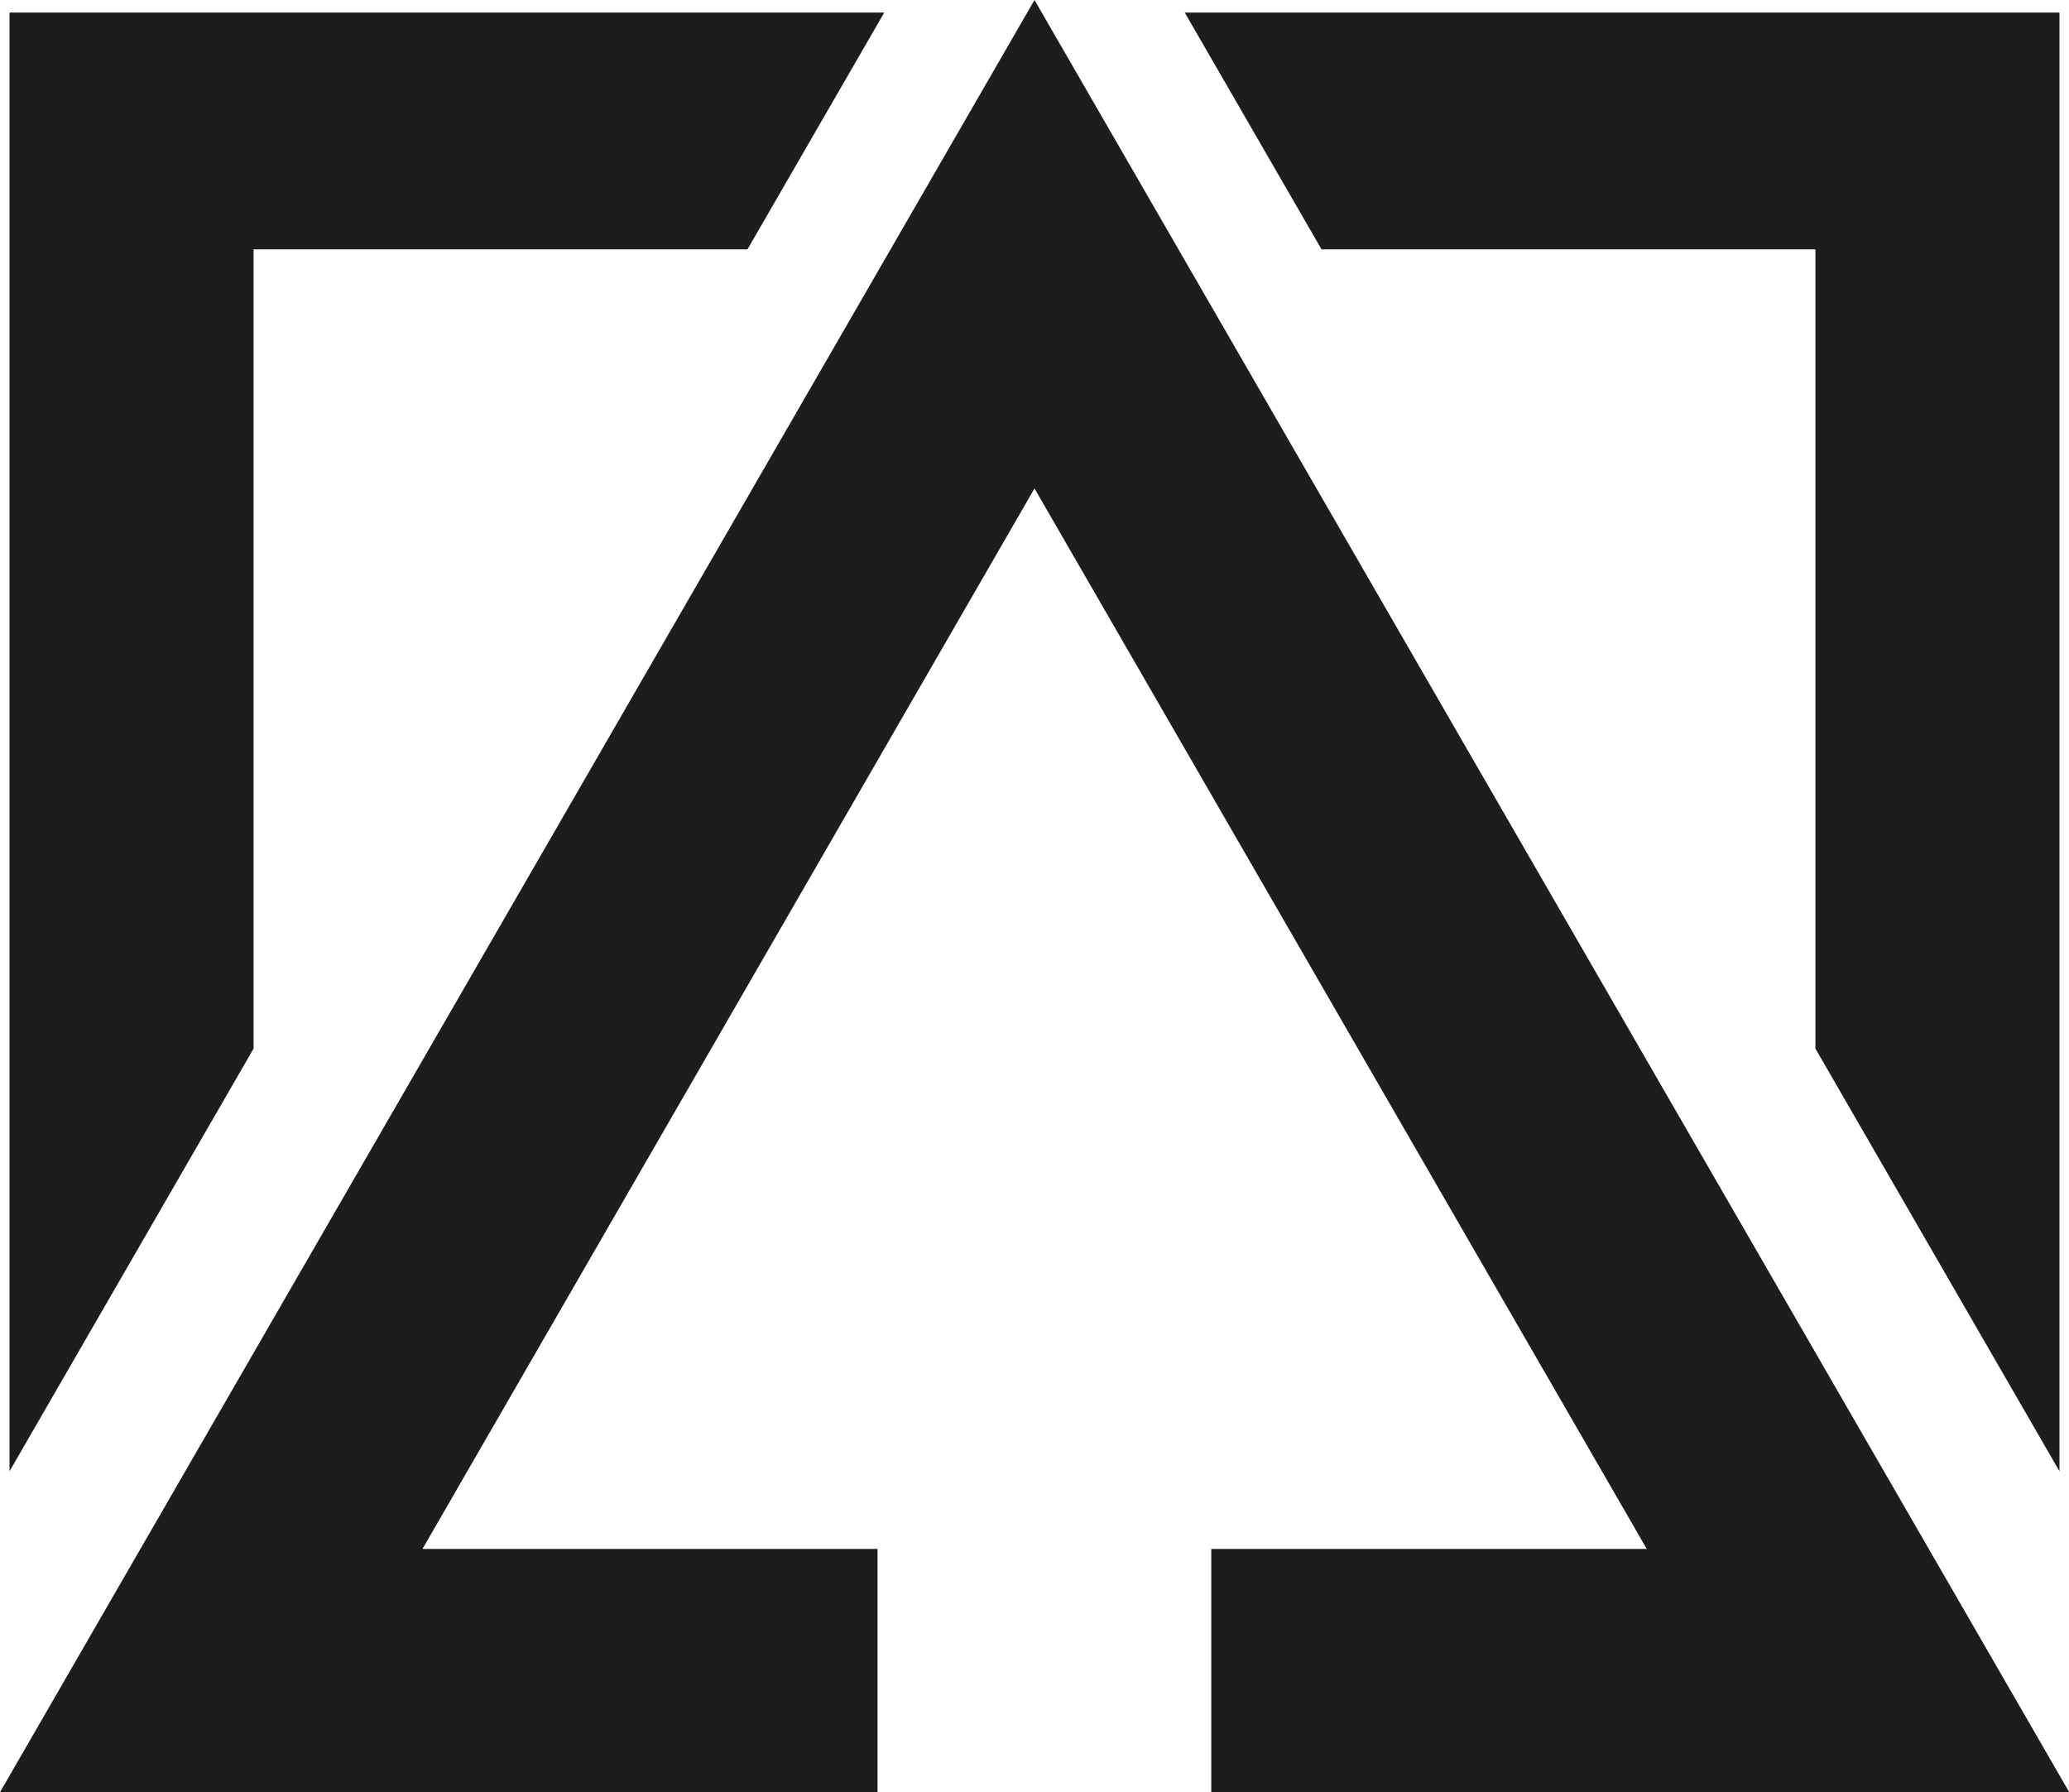
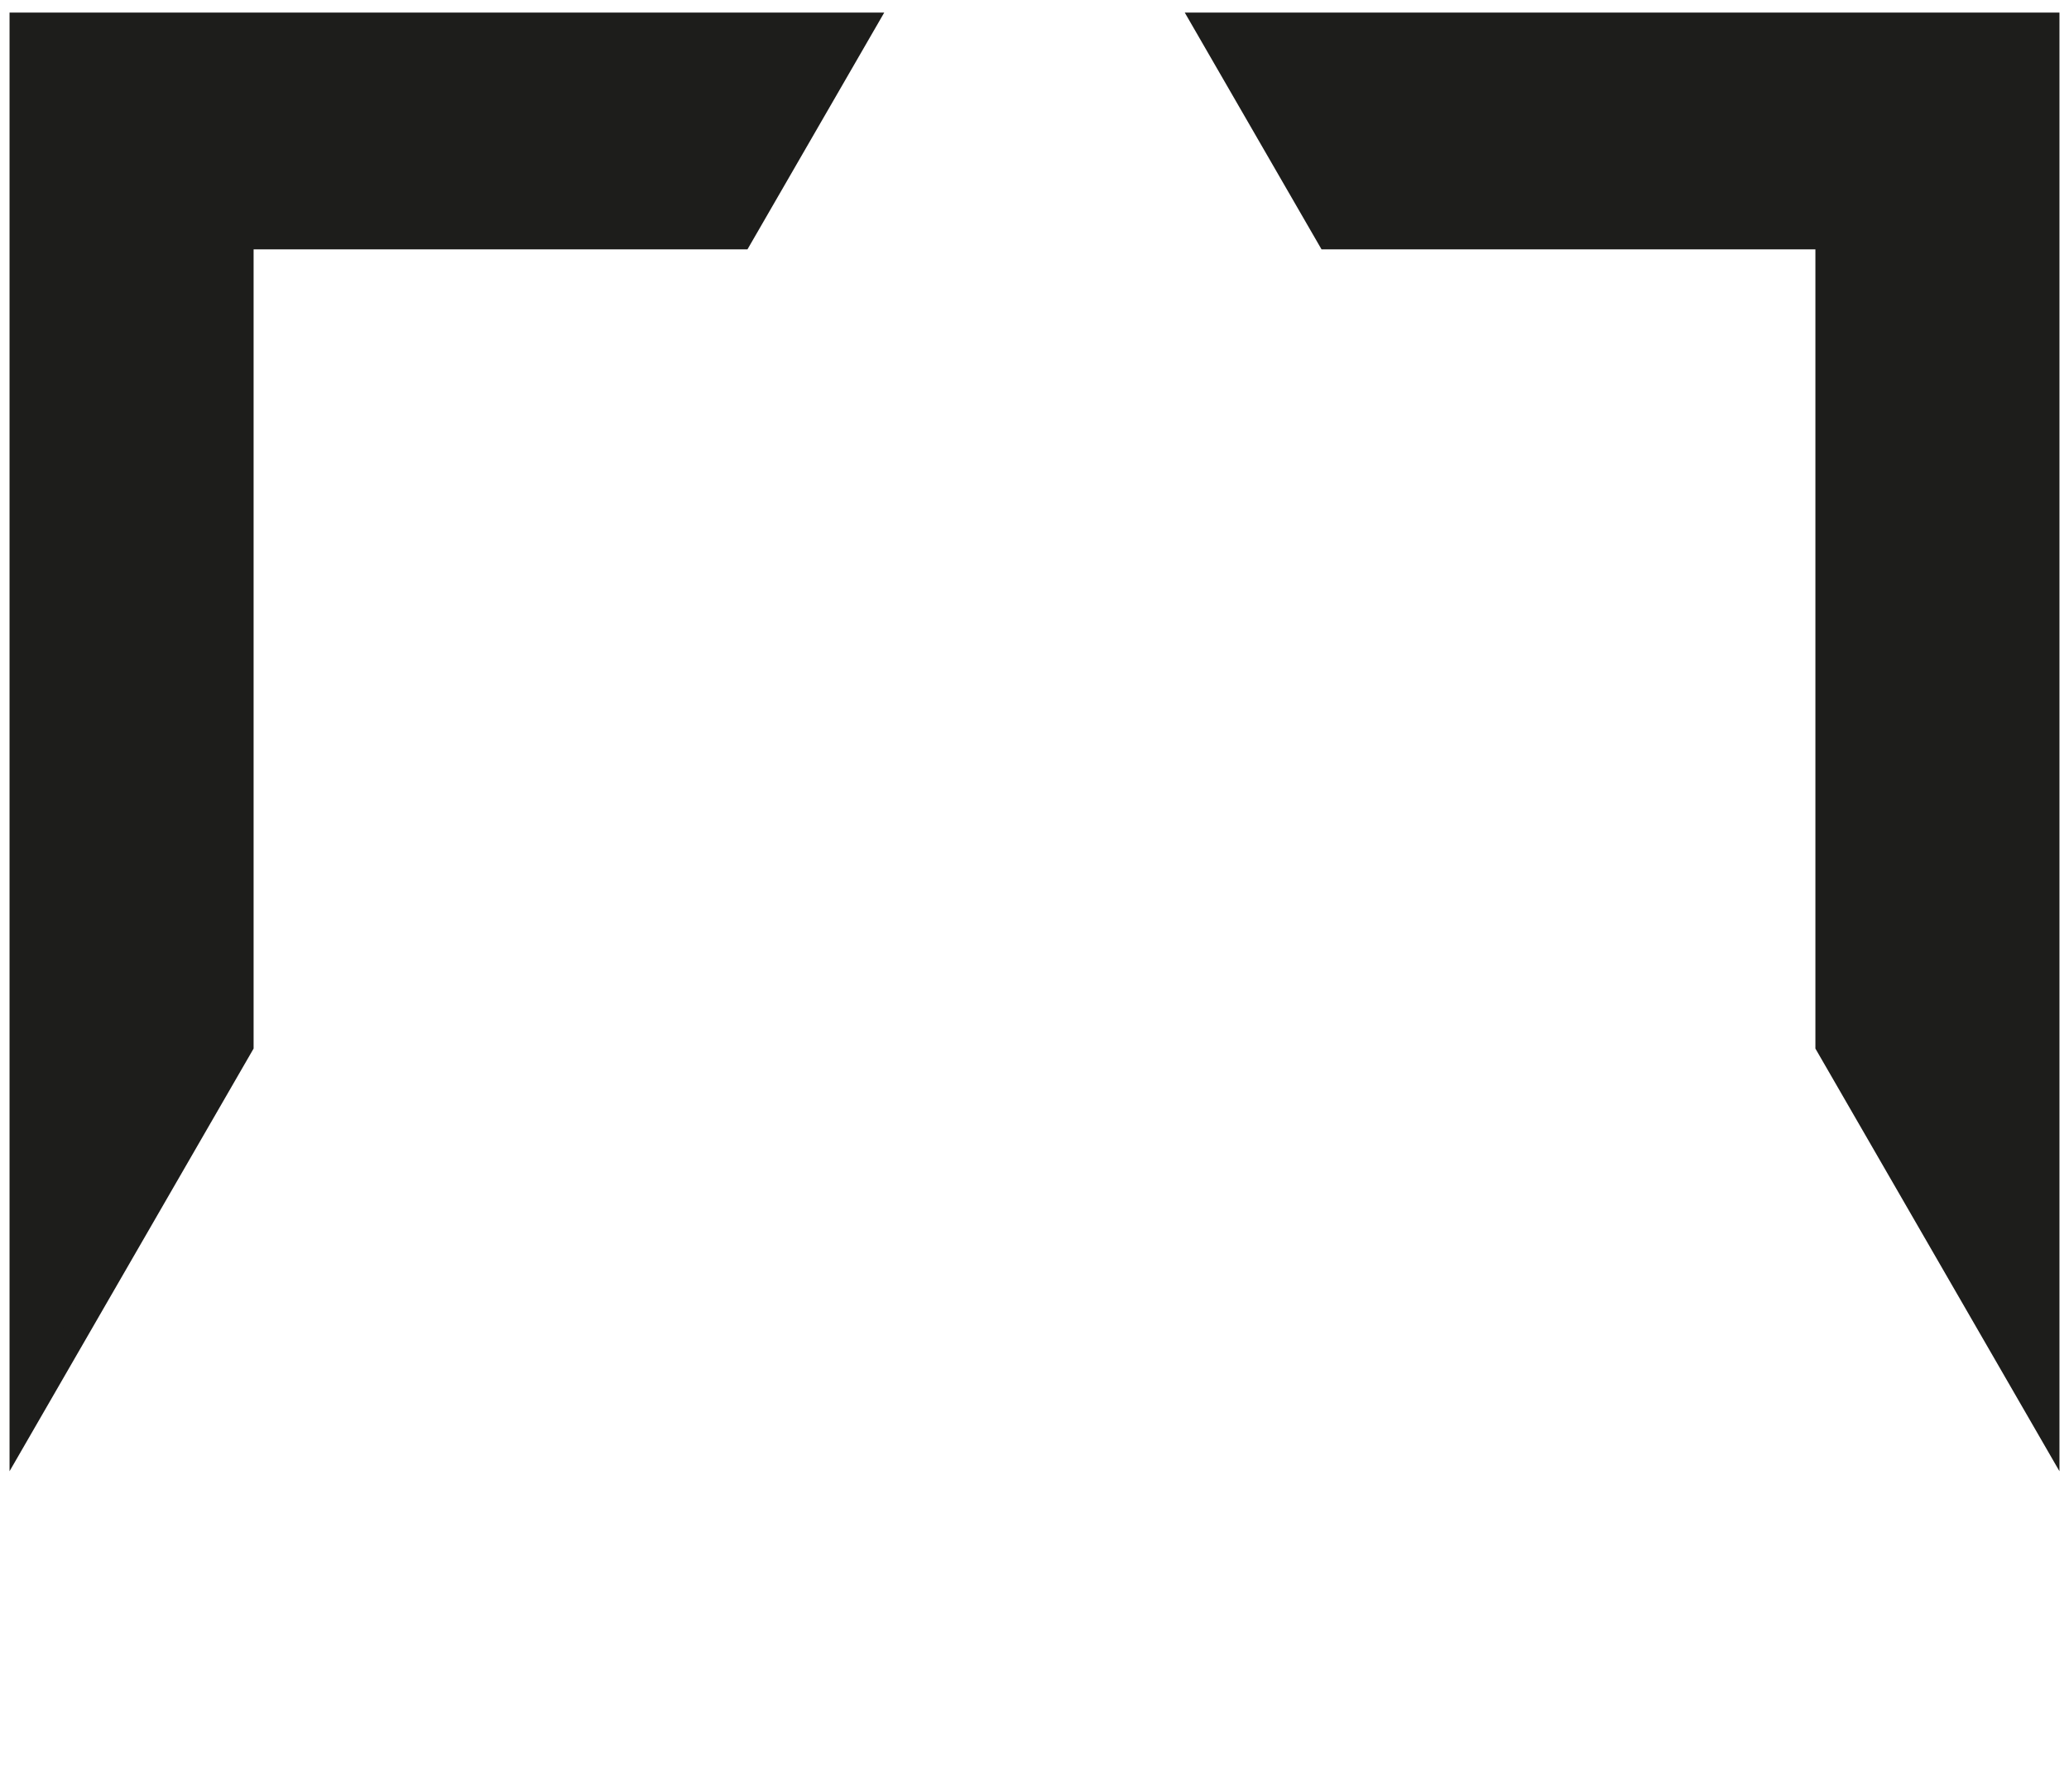
<svg xmlns="http://www.w3.org/2000/svg" viewBox="0 0 82.4 71.36" data-name="Ebene 1" id="Ebene_1">
  <defs>
    <style>
      .cls-1 {
        fill: #1d1d1b;
        stroke: #1d1d1b;
        stroke-miterlimit: 10;
      }
    </style>
  </defs>
-   <polygon points="34.45 62.18 15.96 62.18 41.2 18.45 66.45 62.18 48.74 62.18 48.74 70.86 81.54 70.86 41.2 1 .87 70.86 34.45 70.86 34.45 62.18" class="cls-1" />
  <polygon points="34.35 1 9.6 1 .88 1 .88 56.72 9.6 41.62 9.6 9.43 29.48 9.43 34.35 1" class="cls-1" />
  <polygon points="48.05 1 72.8 1 81.52 1 81.52 56.72 72.8 41.62 72.8 9.43 52.92 9.43 48.05 1" class="cls-1" />
</svg>